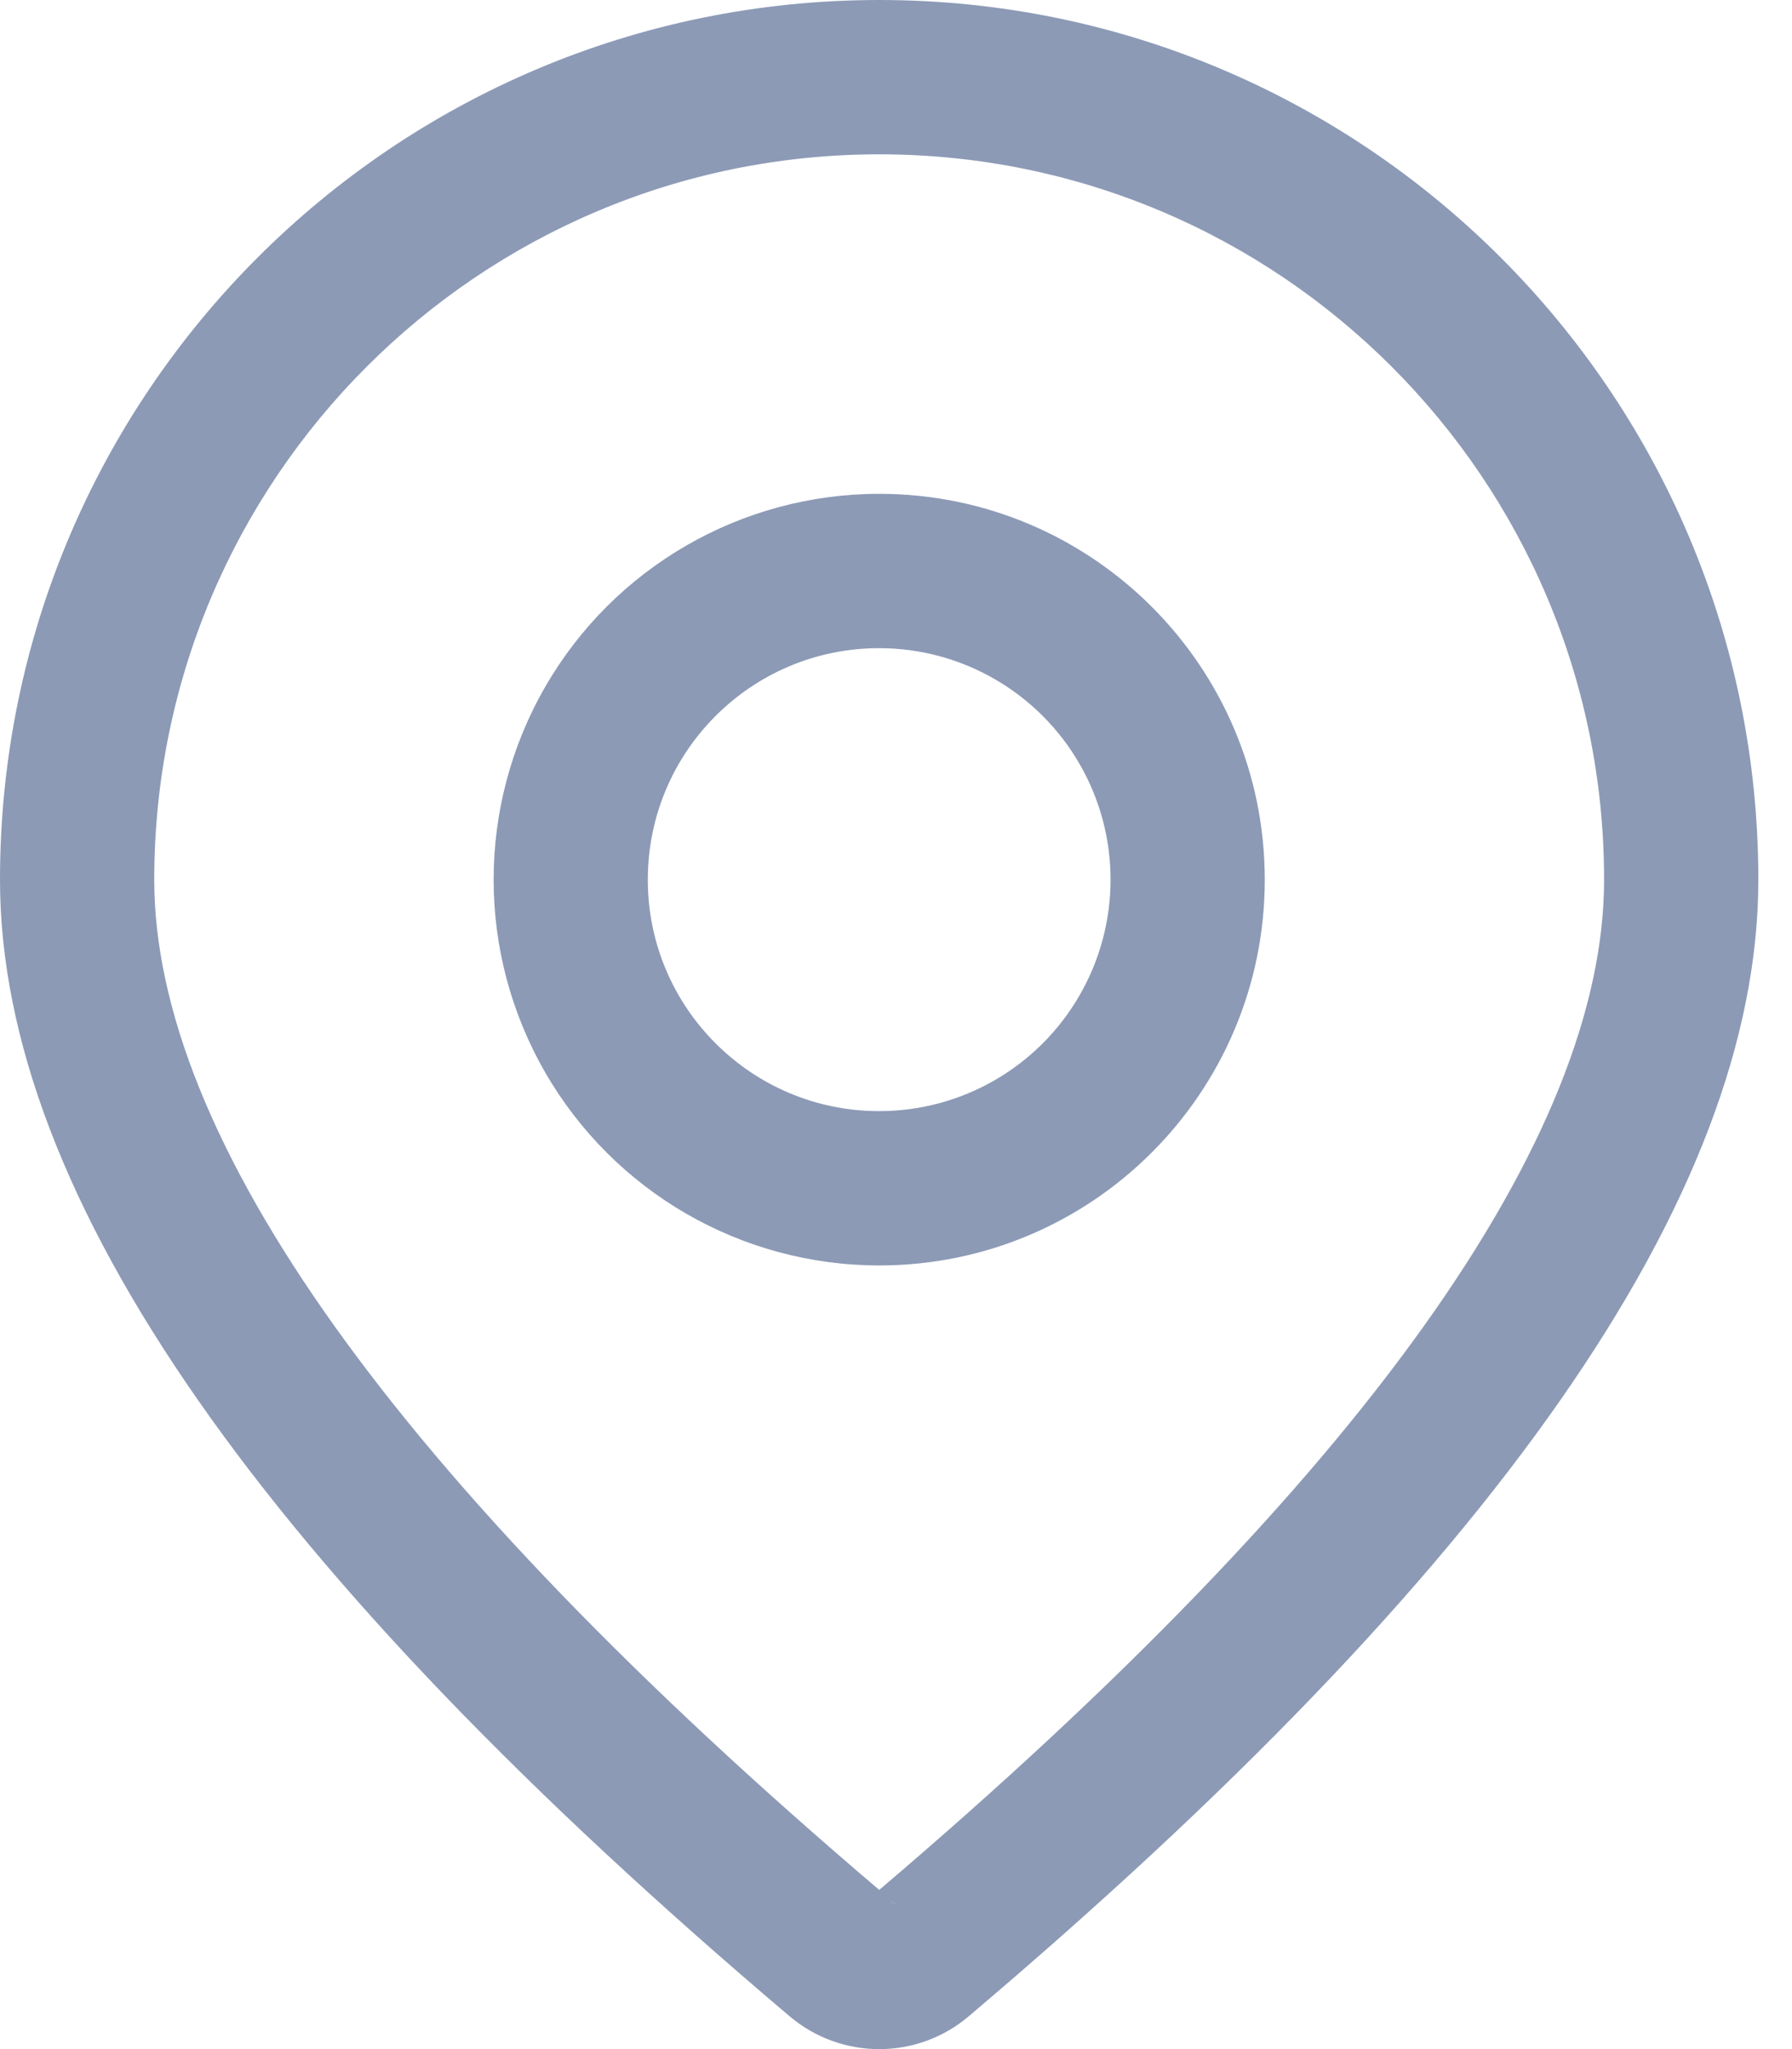
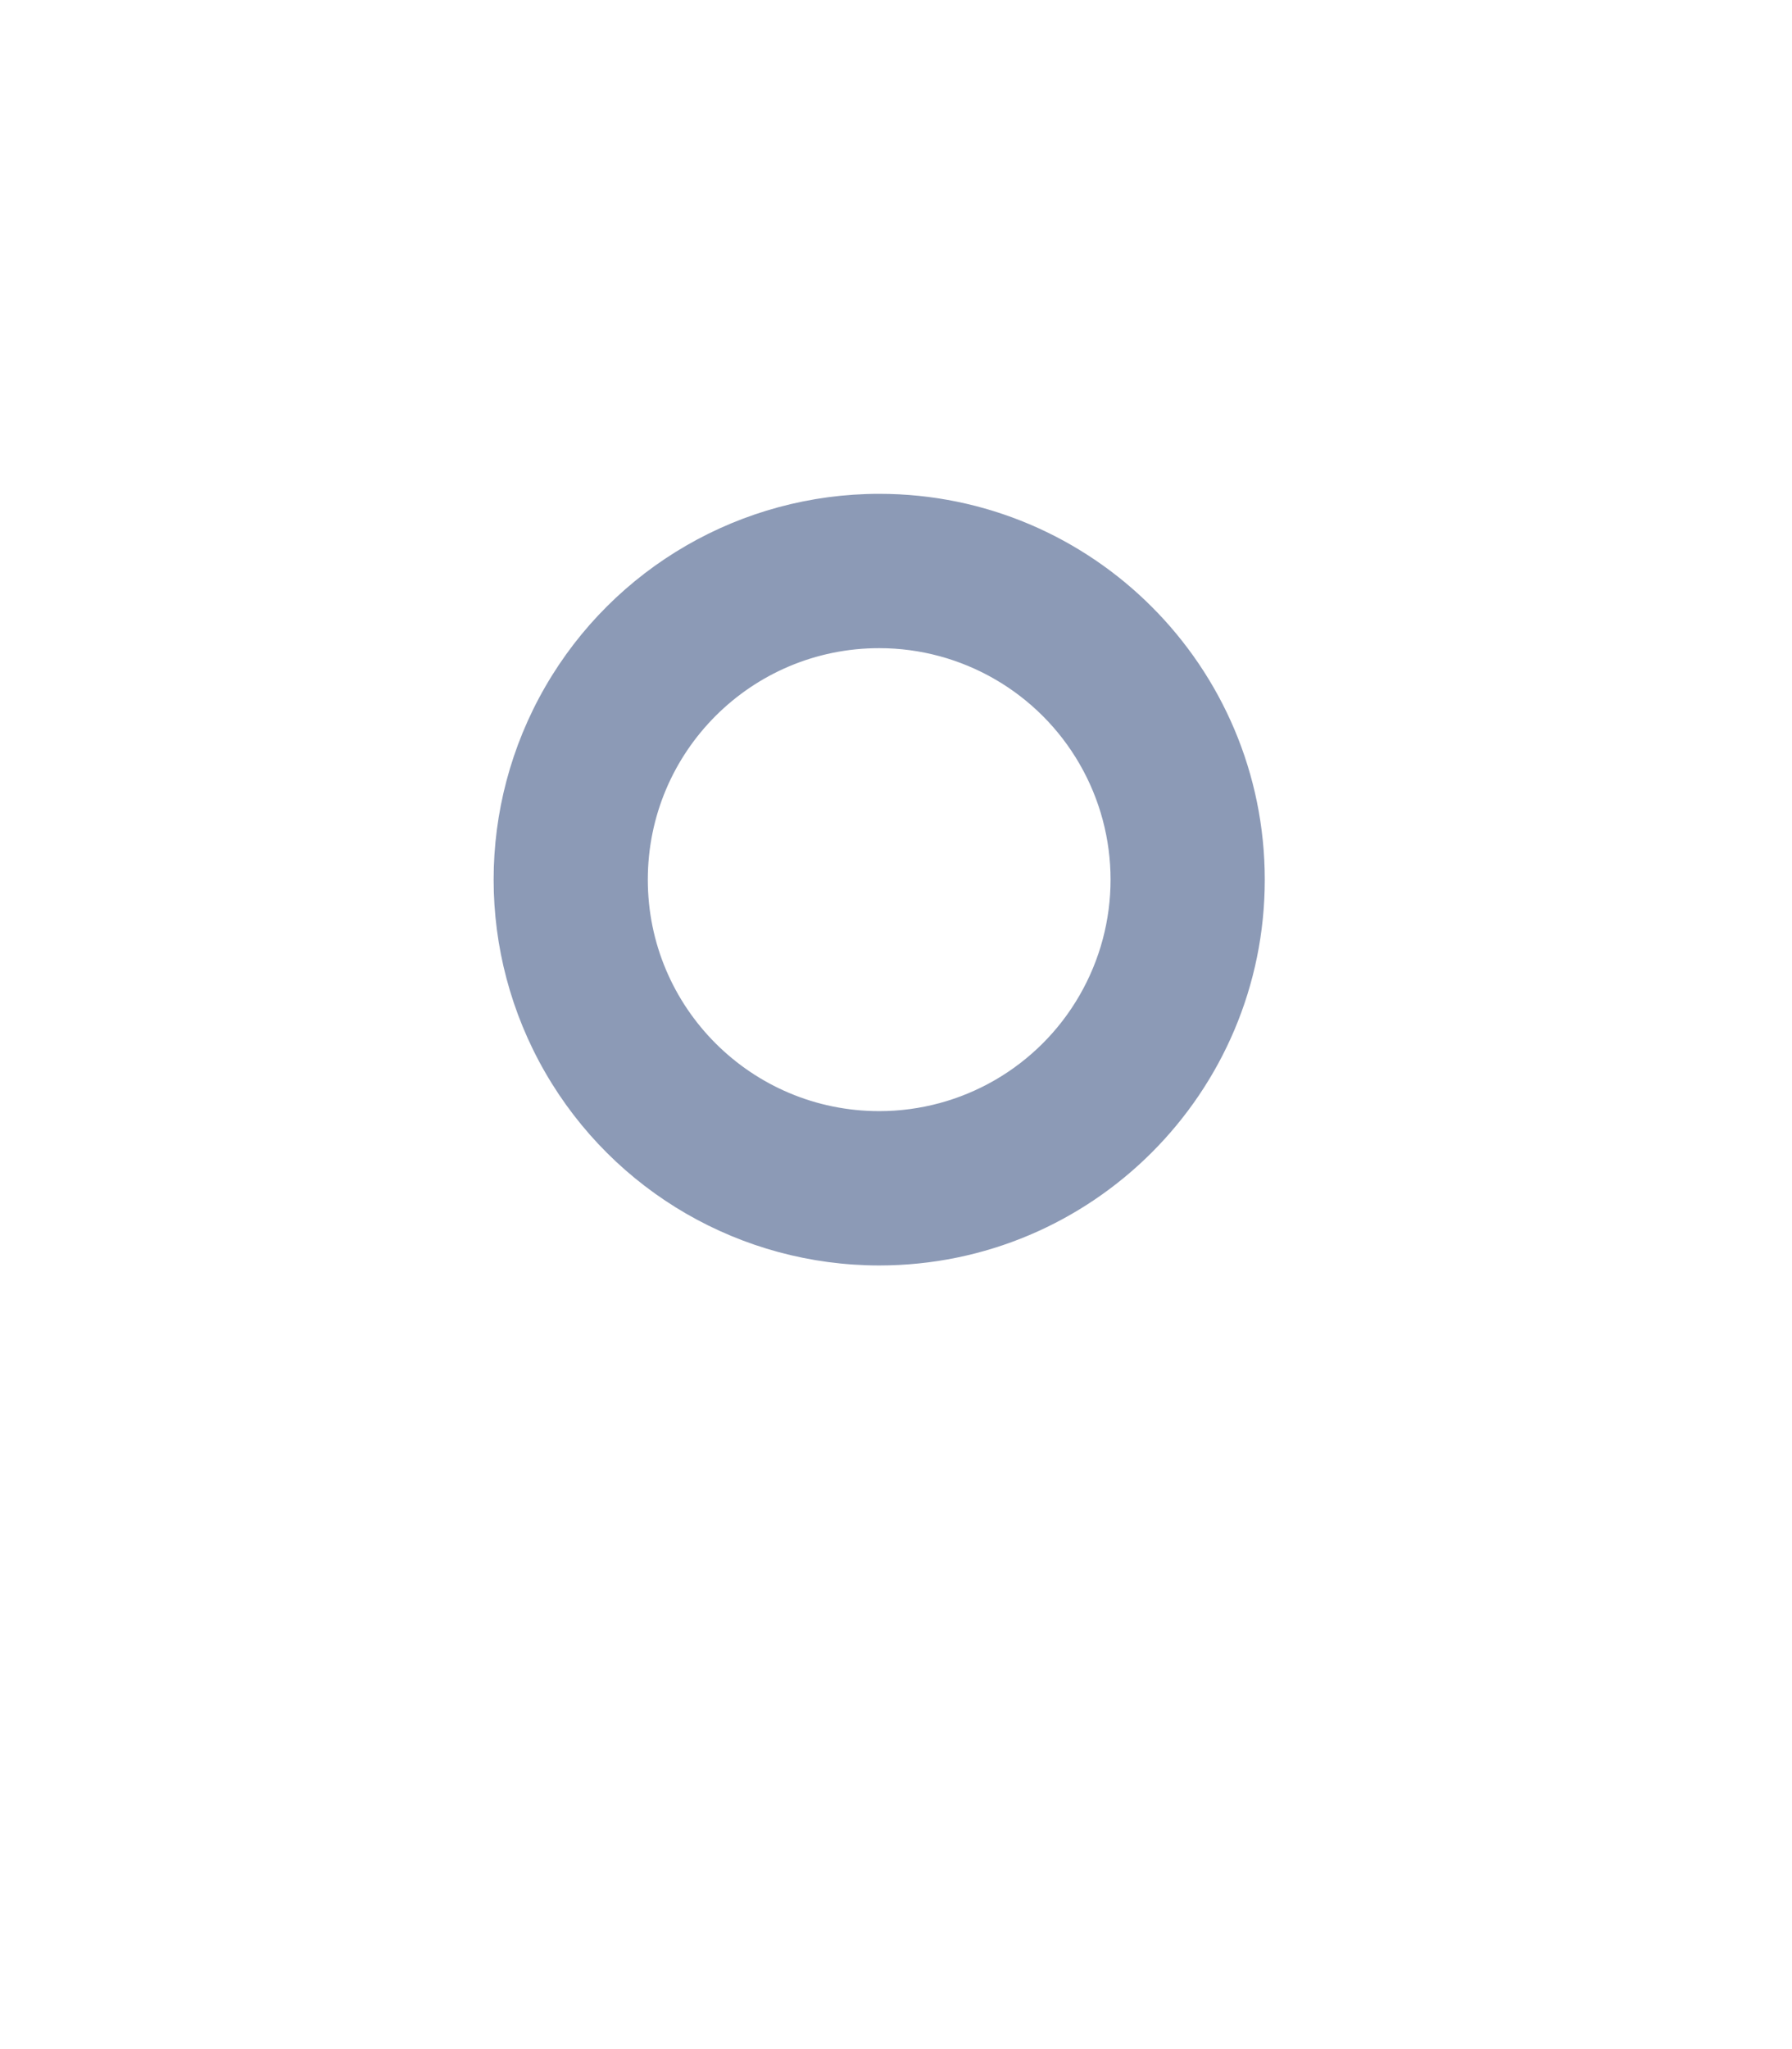
<svg xmlns="http://www.w3.org/2000/svg" width="14px" height="16px" viewBox="0 0 14 16" version="1.1">
  <title>定位 (6)@3x</title>
  <g id="Page-1" stroke="none" stroke-width="1" fill="none" fill-rule="evenodd">
    <g id="酒店" transform="translate(-380, -833)" fill="#8C9AB6" fill-rule="nonzero">
      <g id="Group-3" transform="translate(380, 449)">
        <g id="定位-(6)" transform="translate(0, 384)">
-           <path d="M6.869,0 C3.075,0 0,3.075 0,6.869 C0,9.346 2.074,12.277 6.168,15.743 C6.573,16.086 7.166,16.086 7.569,15.743 C11.664,12.277 13.737,9.346 13.737,6.869 C13.737,3.075 10.662,0 6.869,0 L6.869,0 Z M6.946,14.838 C6.967,14.849 6.988,14.861 7.007,14.874 L6.946,14.838 L6.946,14.838 Z M1.205,6.869 C1.205,3.741 3.741,1.205 6.869,1.205 C9.997,1.205 12.532,3.741 12.532,6.869 C12.532,8.875 10.662,11.532 6.869,14.757 C3.075,11.532 1.205,8.875 1.205,6.869 Z" id="Shape" />
          <path d="M6.869,3.856 C5.792,3.856 4.798,4.43 4.26,5.362 C3.722,6.294 3.722,7.443 4.26,8.375 C4.798,9.307 5.792,9.881 6.869,9.881 C8.532,9.881 9.881,8.532 9.881,6.869 C9.881,5.205 8.532,3.856 6.869,3.856 L6.869,3.856 Z M6.869,5.061 C7.514,5.061 8.111,5.406 8.434,5.965 C8.757,6.524 8.757,7.213 8.434,7.772 C8.111,8.332 7.514,8.676 6.869,8.676 C5.87,8.676 5.061,7.867 5.061,6.869 C5.061,5.87 5.87,5.061 6.869,5.061 L6.869,5.061 Z" id="Shape" />
        </g>
      </g>
    </g>
  </g>
</svg>